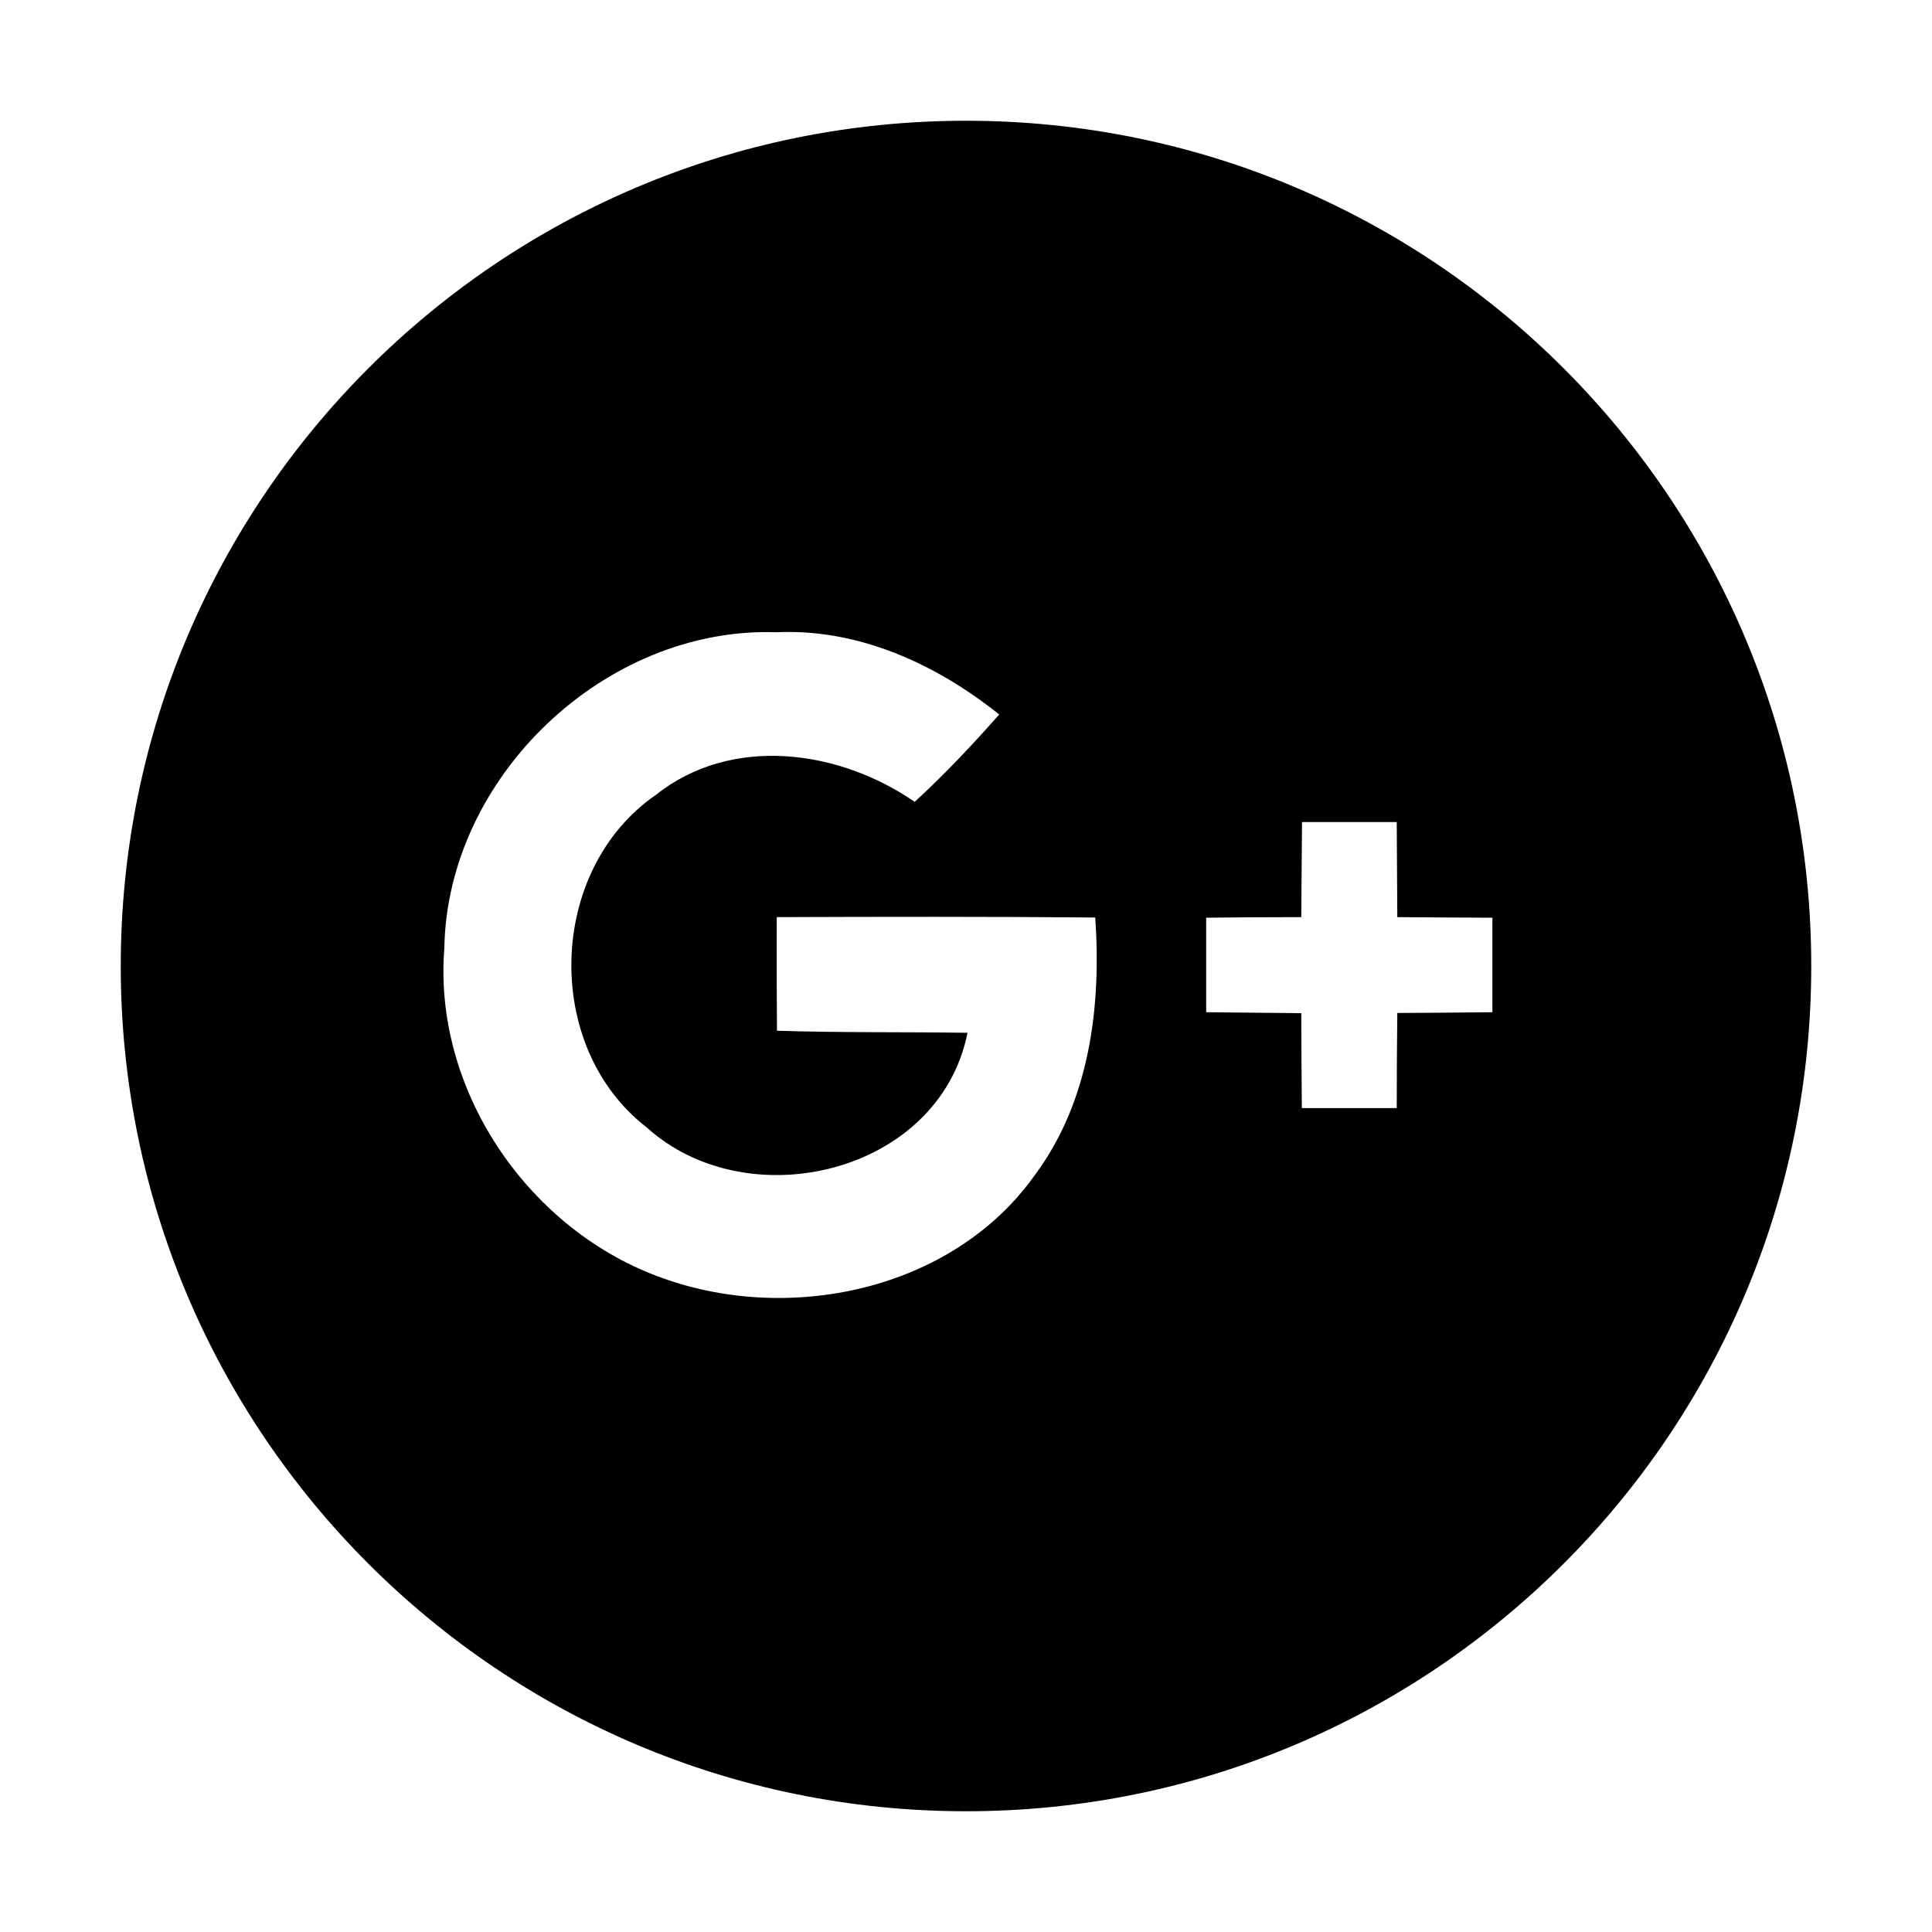
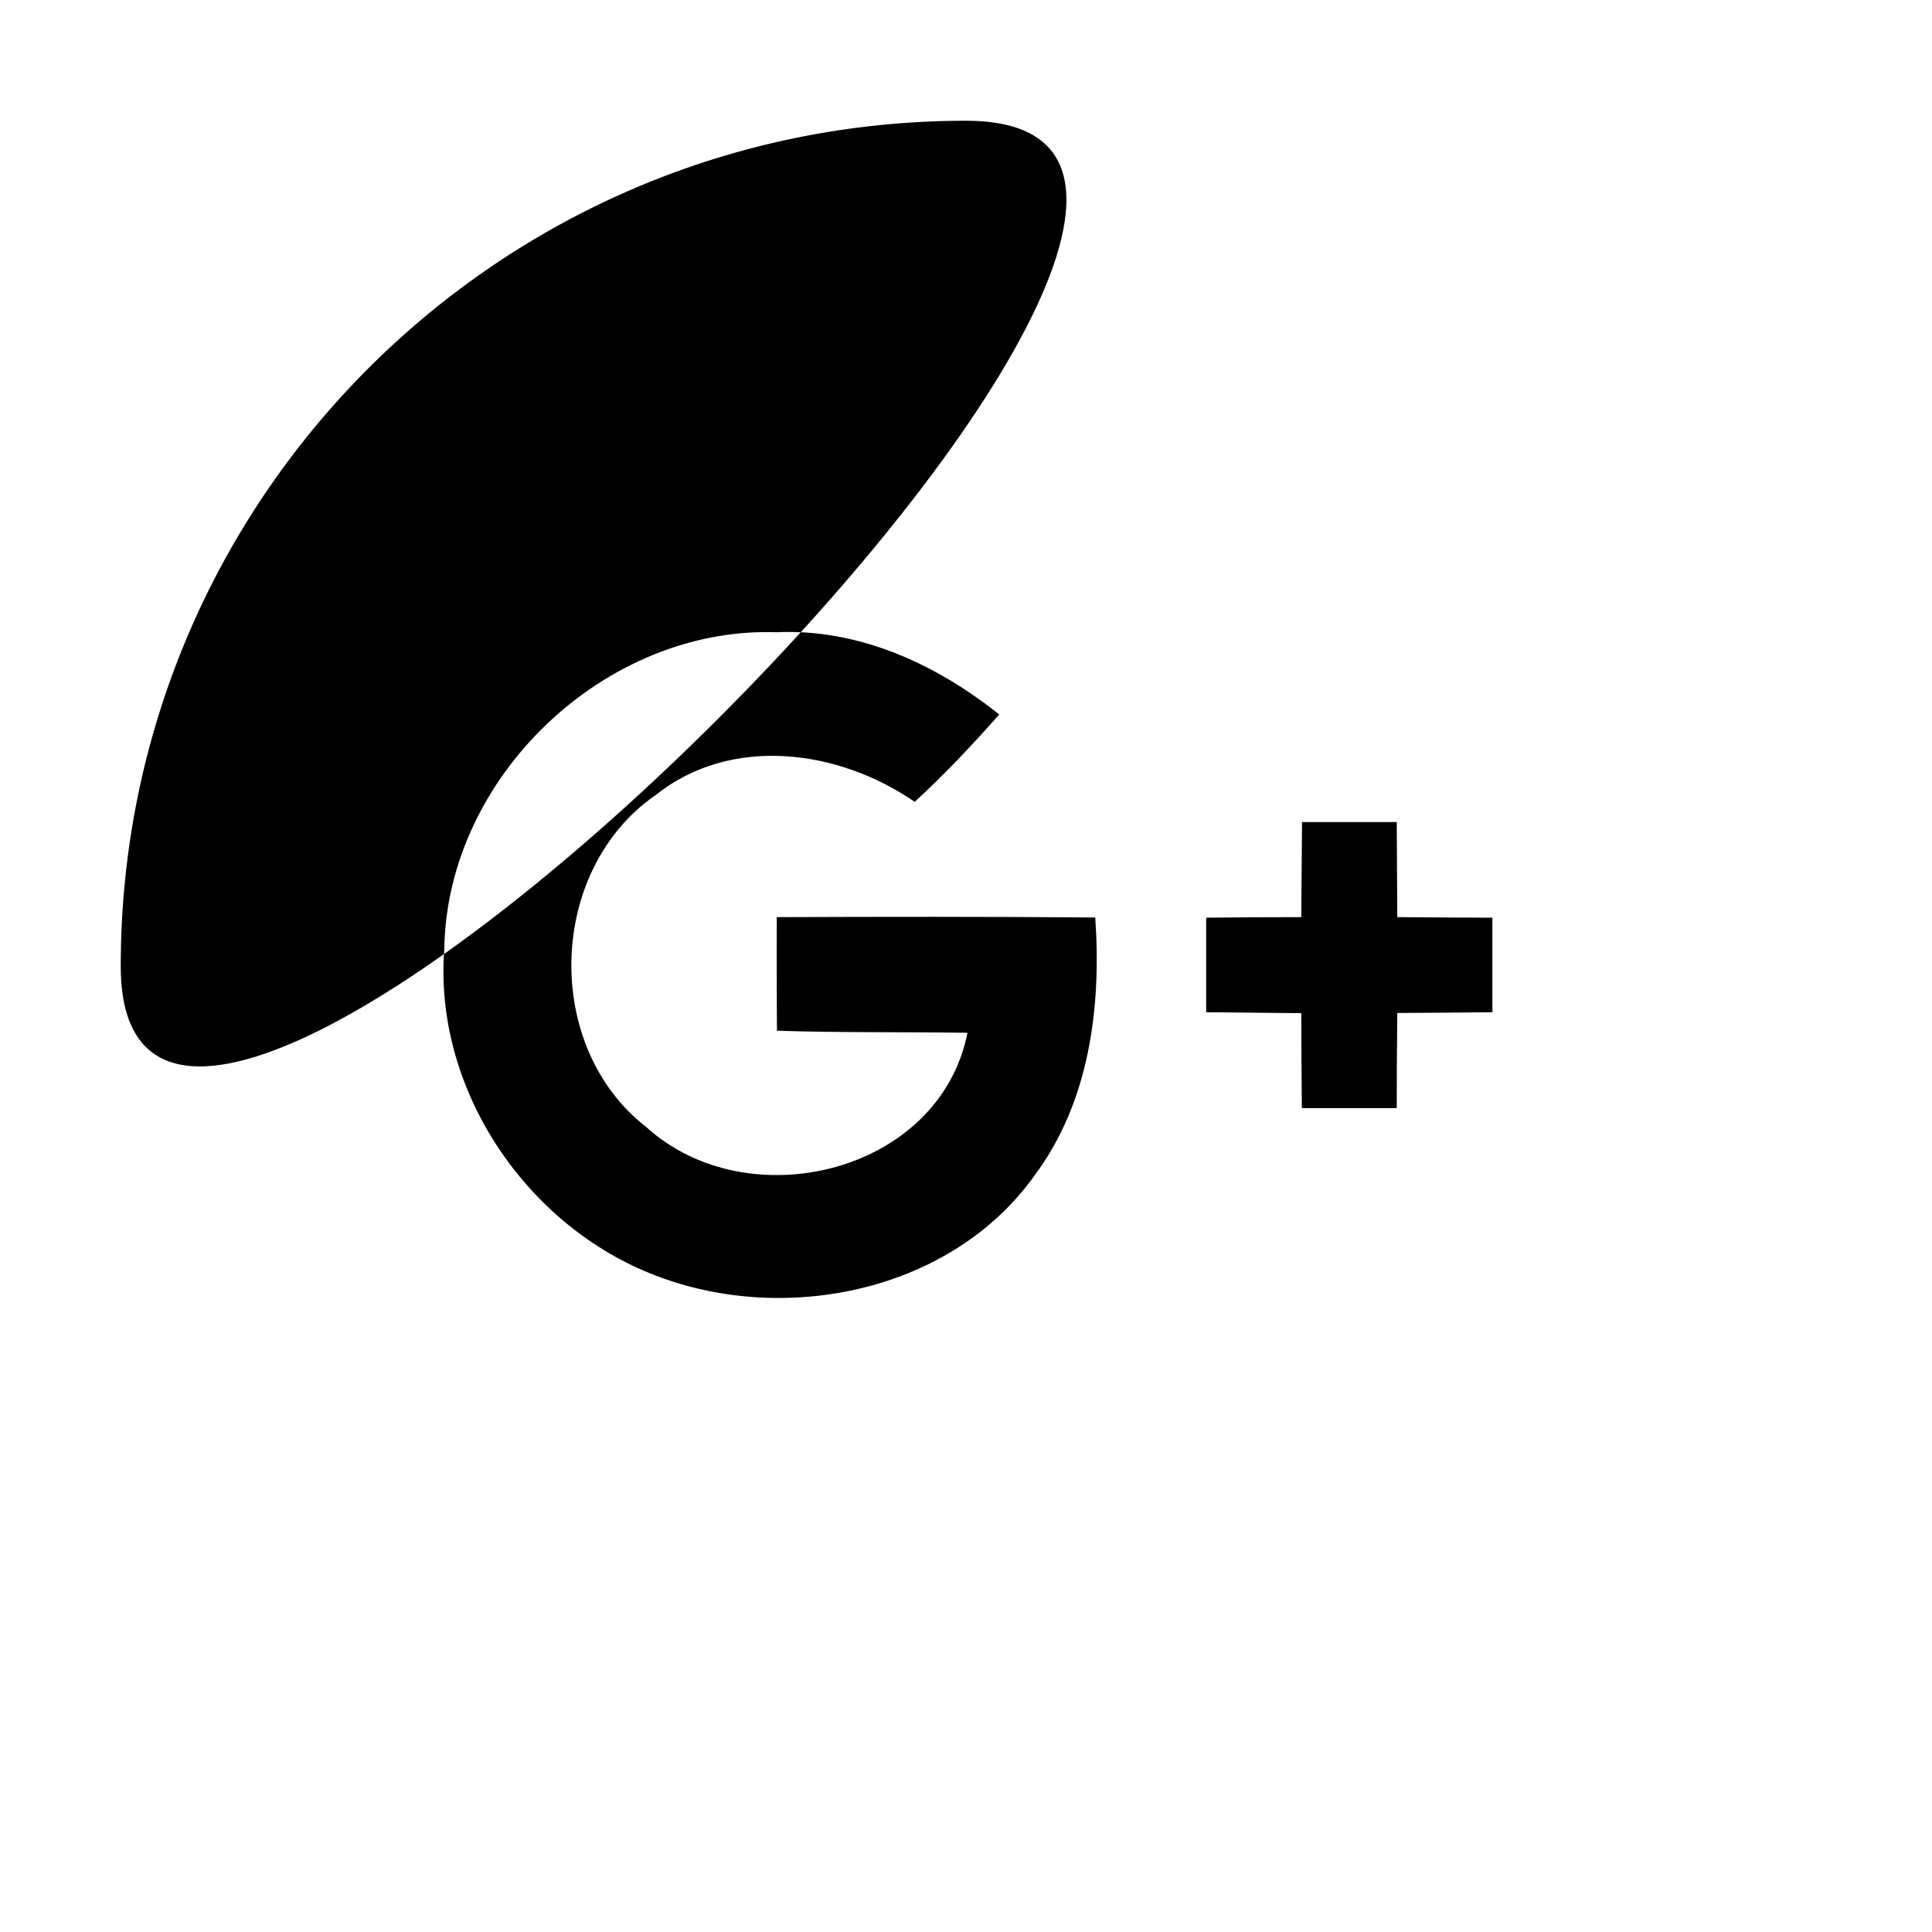
<svg xmlns="http://www.w3.org/2000/svg" fill="#000000" width="800px" height="800px" viewBox="0 0 1024 1024" class="icon">
-   <path d="M512 64C264.6 64 64 264.6 64 512s200.6 448 448 448 448-200.6 448-448S759.4 64 512 64zm36.5 558.8c-43.9 61.8-132.1 79.8-200.9 53.3-69-26.3-118-99.2-112.1-173.5 1.5-90.9 85.2-170.6 176.1-167.5 43.6-2 84.6 16.9 118 43.6-14.3 16.2-29 31.8-44.8 46.3-40.1-27.7-97.2-35.6-137.3-3.6-57.4 39.7-60 133.4-4.8 176.1 53.7 48.7 155.2 24.5 170.1-50.1-33.6-.5-67.4 0-101-1.1-.1-20.1-.2-40.1-.1-60.2 56.2-.2 112.5-.3 168.8.2 3.3 47.3-3 97.5-32 136.5zM791 536.5c-16.8.2-33.6.3-50.4.4-.2 16.8-.3 33.6-.3 50.4H690c-.2-16.8-.2-33.5-.3-50.3-16.8-.2-33.6-.3-50.4-.5v-50.1c16.8-.2 33.6-.3 50.4-.3.1-16.8.3-33.6.4-50.4h50.2l.3 50.4c16.8.2 33.6.2 50.4.3v50.1z" />
+   <path d="M512 64C264.6 64 64 264.6 64 512S759.4 64 512 64zm36.5 558.8c-43.9 61.8-132.1 79.8-200.9 53.3-69-26.3-118-99.2-112.1-173.5 1.5-90.9 85.2-170.6 176.1-167.5 43.6-2 84.6 16.9 118 43.6-14.3 16.2-29 31.8-44.8 46.3-40.1-27.7-97.2-35.6-137.3-3.6-57.4 39.7-60 133.4-4.8 176.1 53.7 48.7 155.2 24.5 170.1-50.1-33.6-.5-67.4 0-101-1.1-.1-20.1-.2-40.1-.1-60.2 56.2-.2 112.5-.3 168.8.2 3.3 47.3-3 97.5-32 136.5zM791 536.5c-16.8.2-33.6.3-50.4.4-.2 16.8-.3 33.6-.3 50.4H690c-.2-16.8-.2-33.5-.3-50.3-16.8-.2-33.6-.3-50.4-.5v-50.1c16.8-.2 33.6-.3 50.4-.3.1-16.8.3-33.6.4-50.4h50.2l.3 50.4c16.8.2 33.6.2 50.4.3v50.1z" />
</svg>